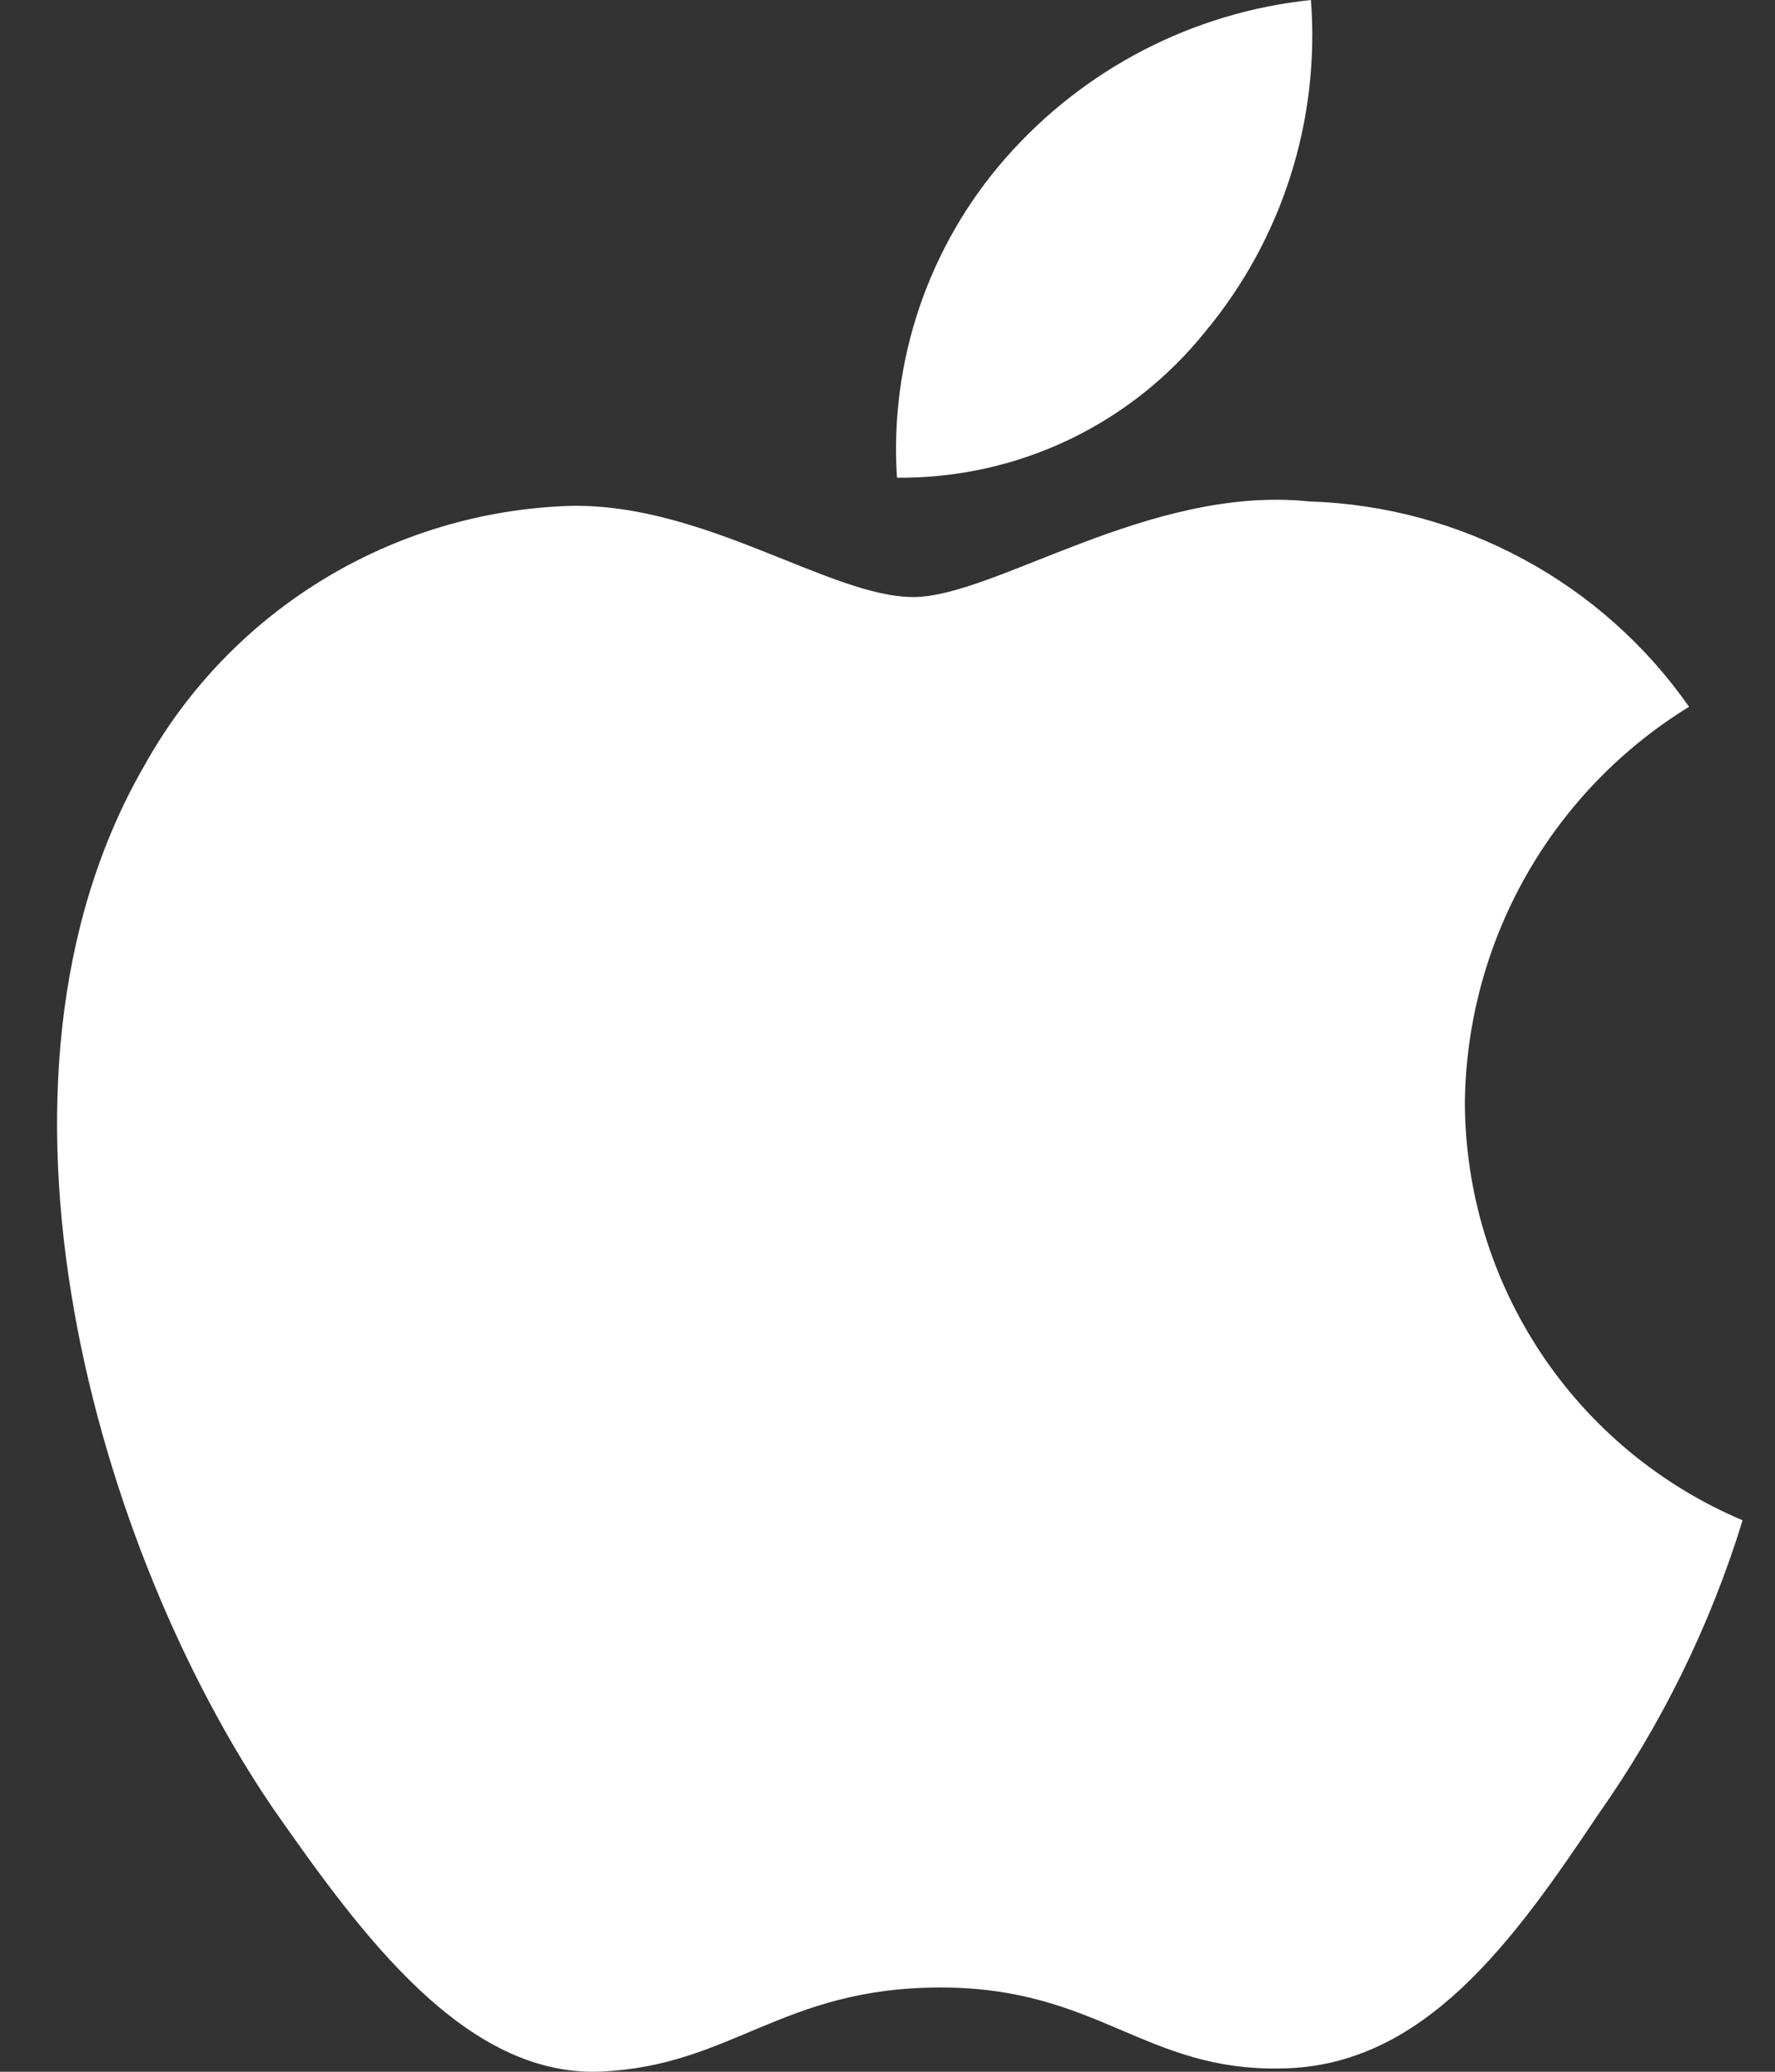
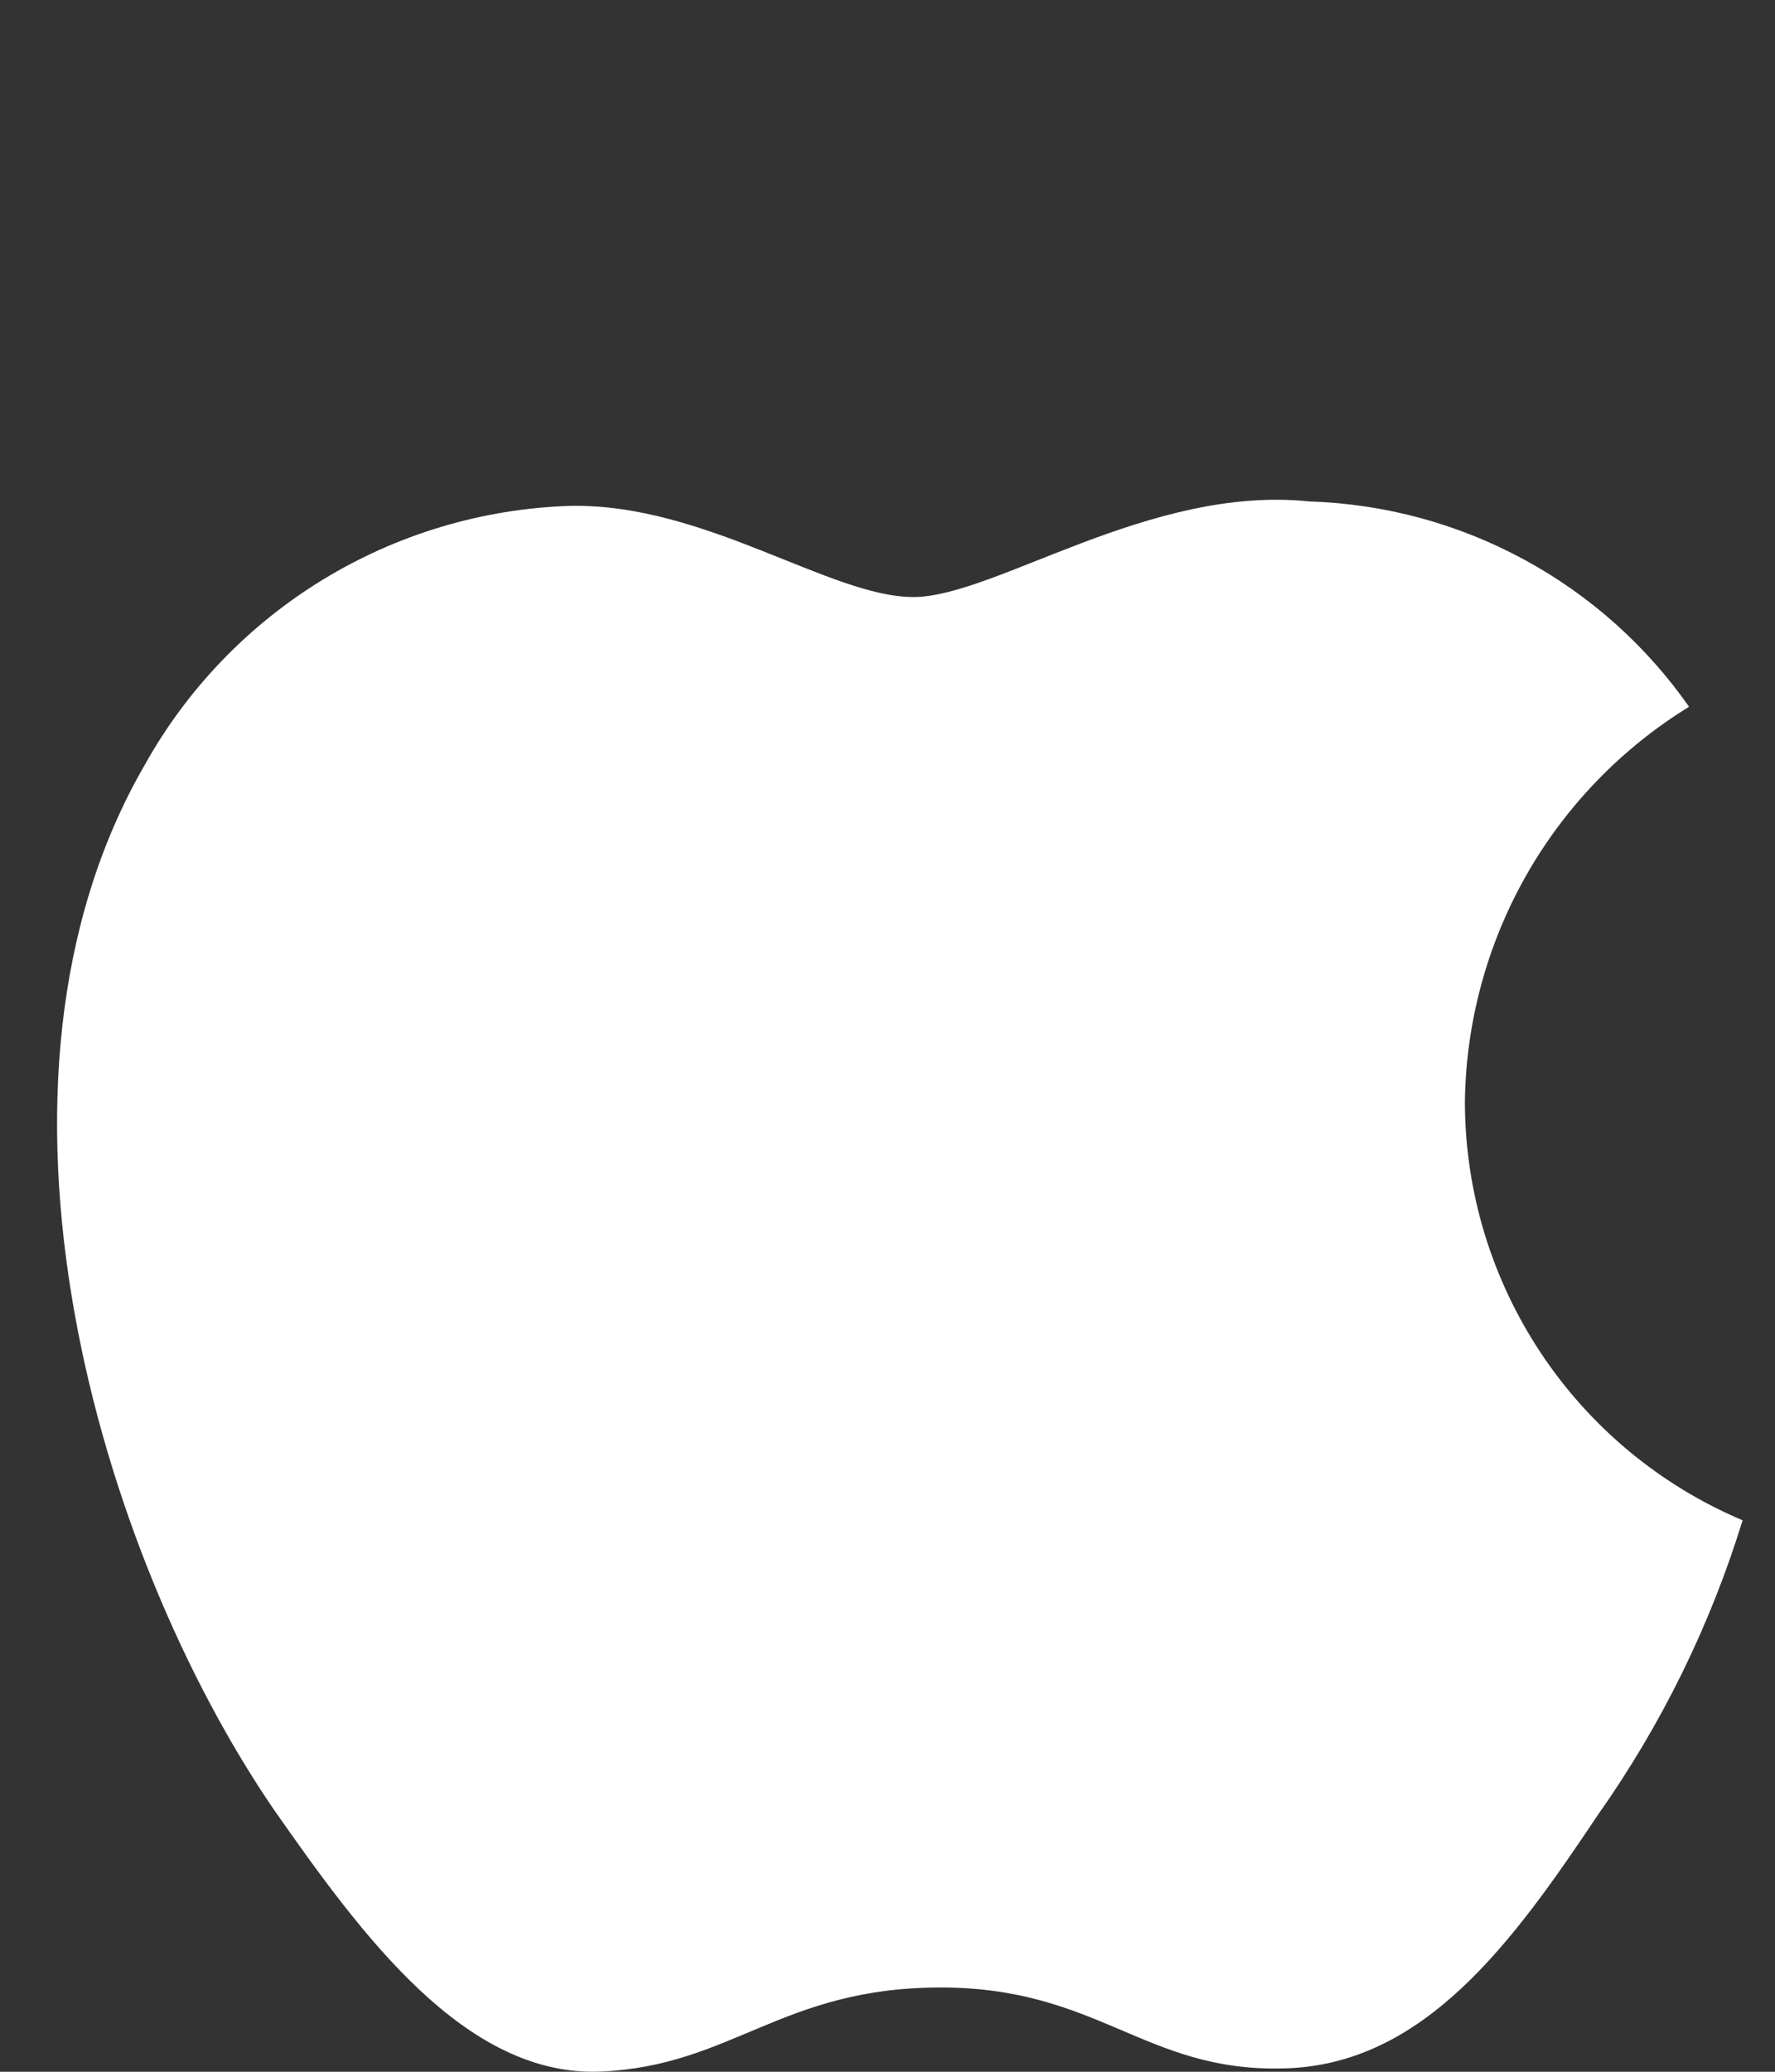
<svg xmlns="http://www.w3.org/2000/svg" width="24" height="28" viewBox="0 0 24 28" fill="none">
  <rect x="0" y="0" width="24" height="28" fill="#333333" stroke="none" />
  <path d="M19.807 14.89C19.821 13.817 20.106 12.765 20.636 11.831C21.166 10.898 21.924 10.114 22.838 9.552C22.257 8.722 21.491 8.039 20.599 7.558C19.708 7.076 18.717 6.809 17.704 6.777C15.544 6.551 13.45 8.069 12.349 8.069C11.227 8.069 9.532 6.8 7.707 6.837C6.526 6.875 5.376 7.218 4.367 7.833C3.359 8.448 2.527 9.313 1.953 10.345C-0.535 14.65 1.321 20.978 3.704 24.458C4.896 26.162 6.29 28.066 8.113 27.998C9.898 27.924 10.564 26.861 12.718 26.861C14.852 26.861 15.477 27.998 17.337 27.955C19.252 27.924 20.458 26.244 21.609 24.523C22.466 23.309 23.125 21.967 23.562 20.547C22.45 20.077 21.5 19.29 20.833 18.284C20.165 17.278 19.808 16.098 19.807 14.89Z" fill="white" />
-   <path d="M16.292 4.488C17.336 3.236 17.85 1.626 17.725 0C16.13 0.167 14.657 0.929 13.599 2.134C13.082 2.722 12.686 3.407 12.433 4.149C12.181 4.89 12.077 5.674 12.128 6.456C12.926 6.464 13.715 6.291 14.436 5.951C15.157 5.61 15.792 5.11 16.292 4.488Z" fill="white" />
</svg>